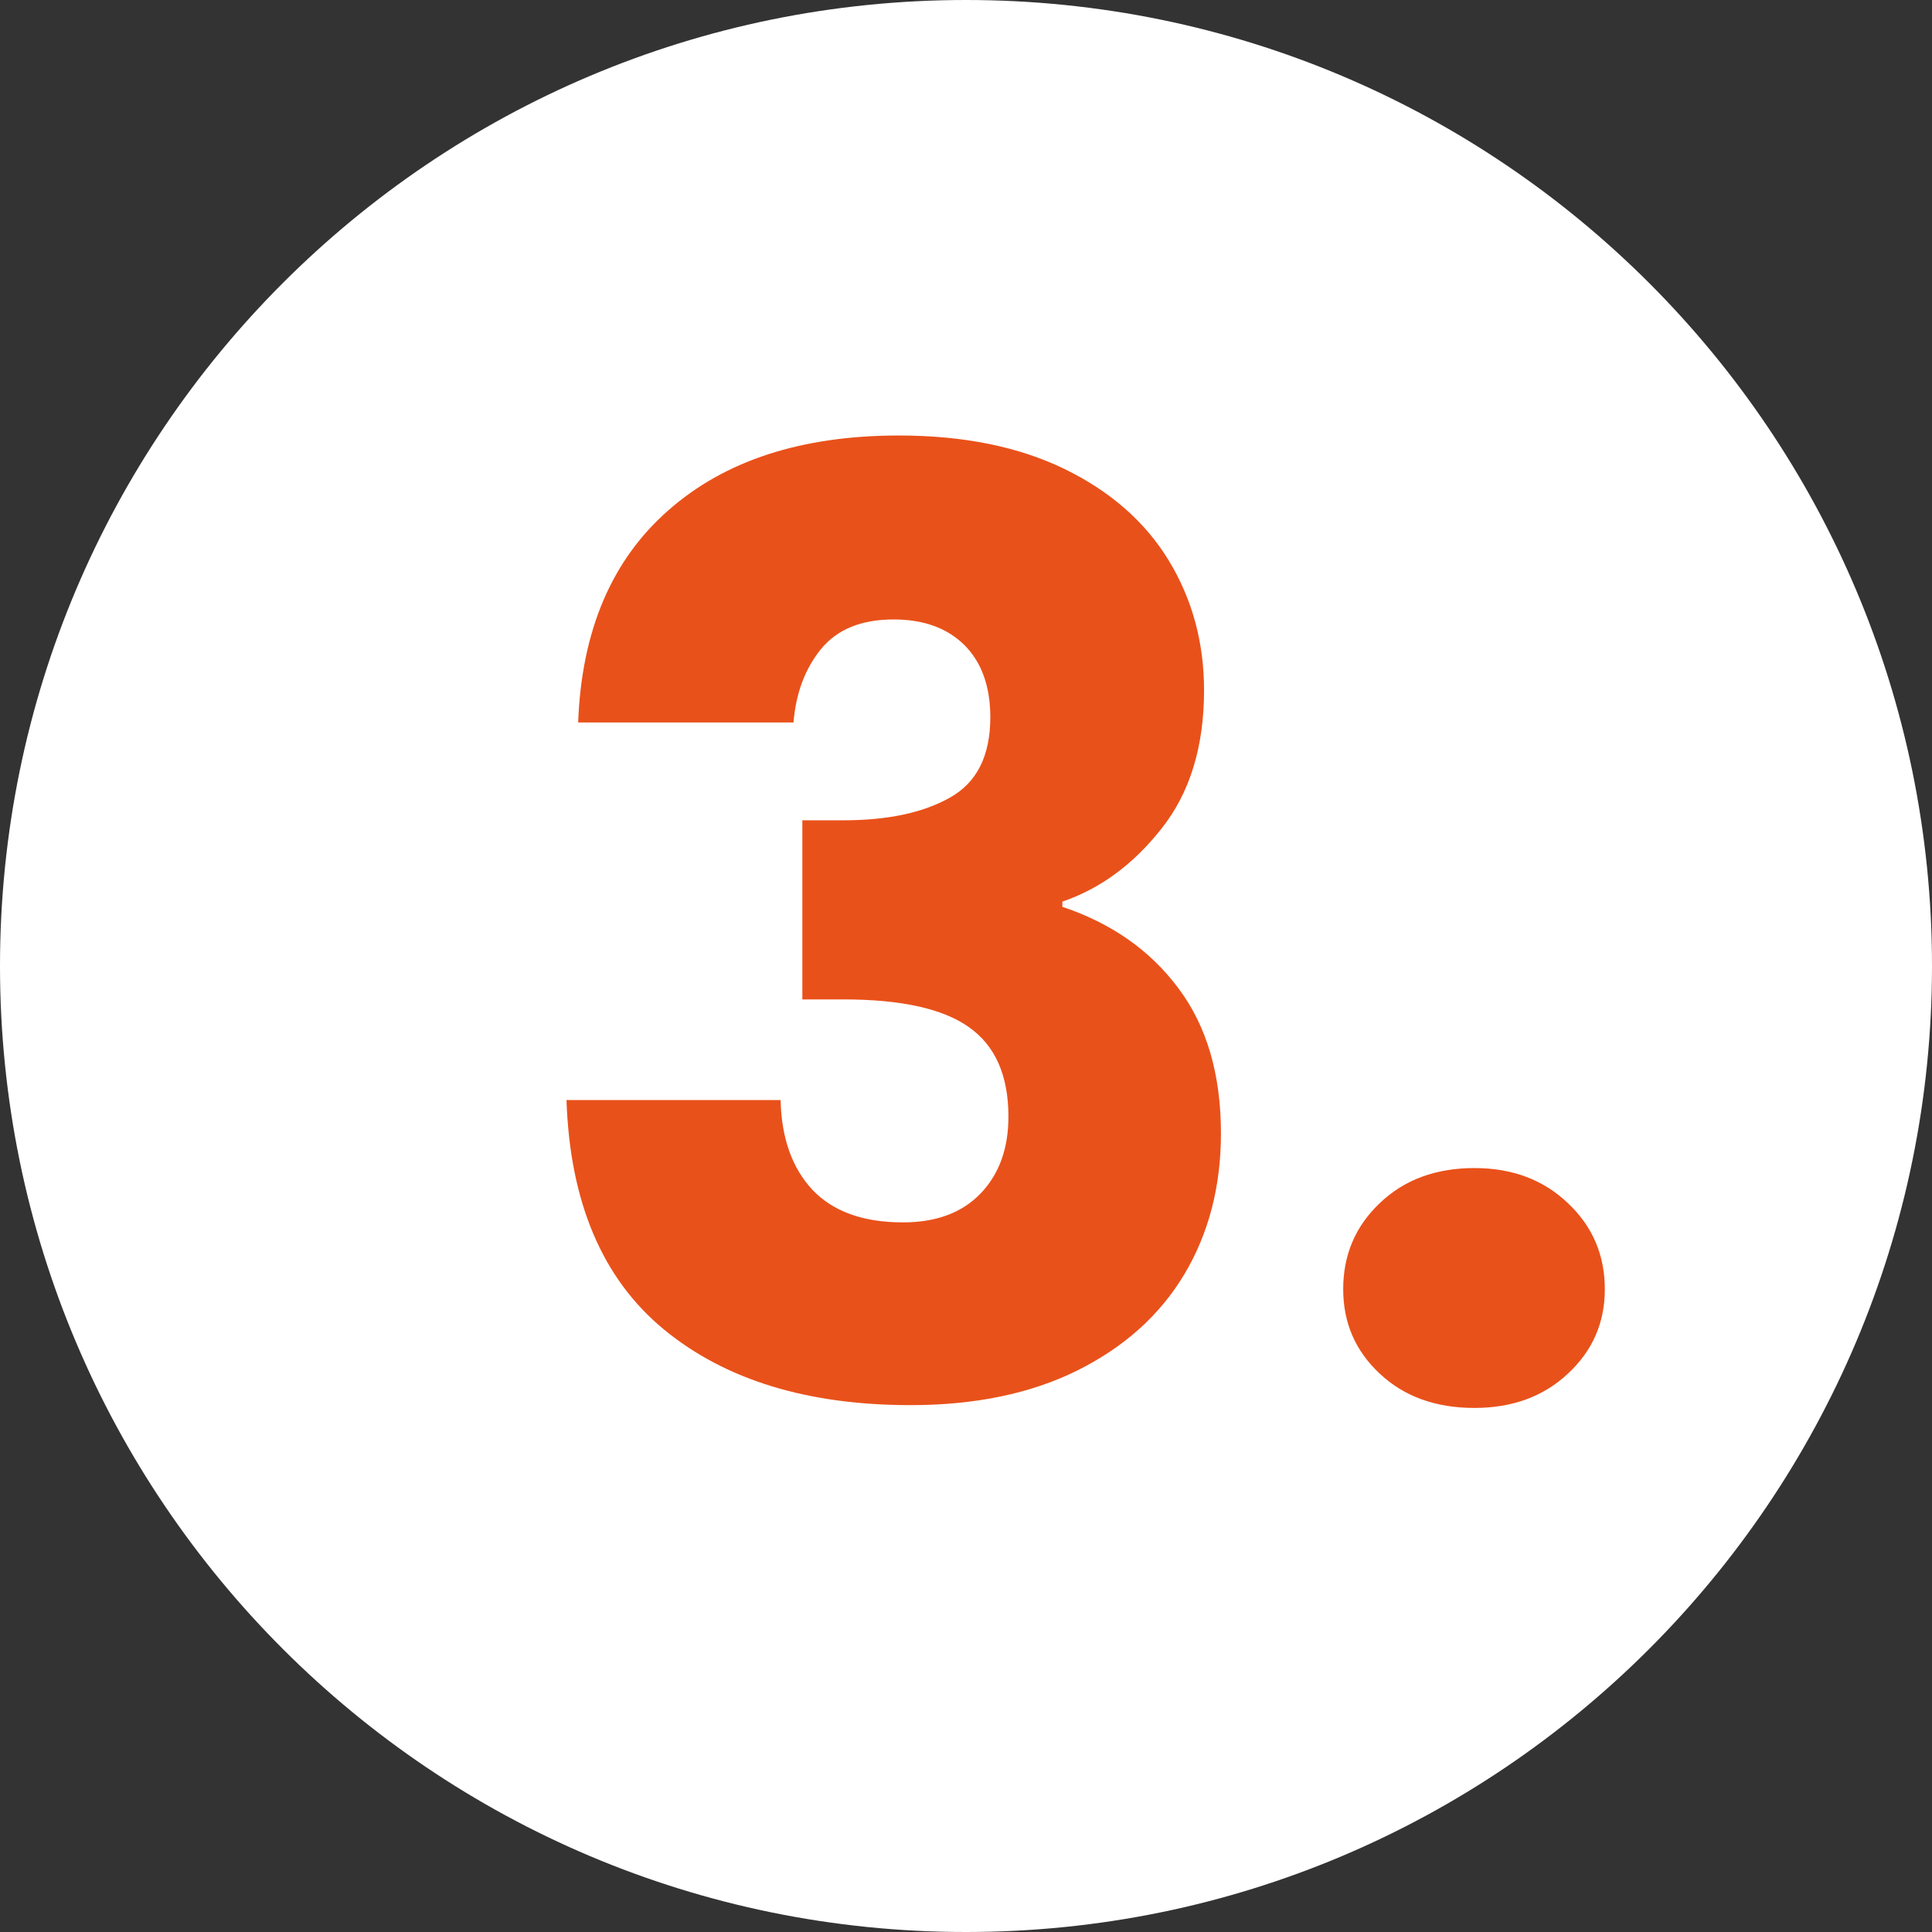
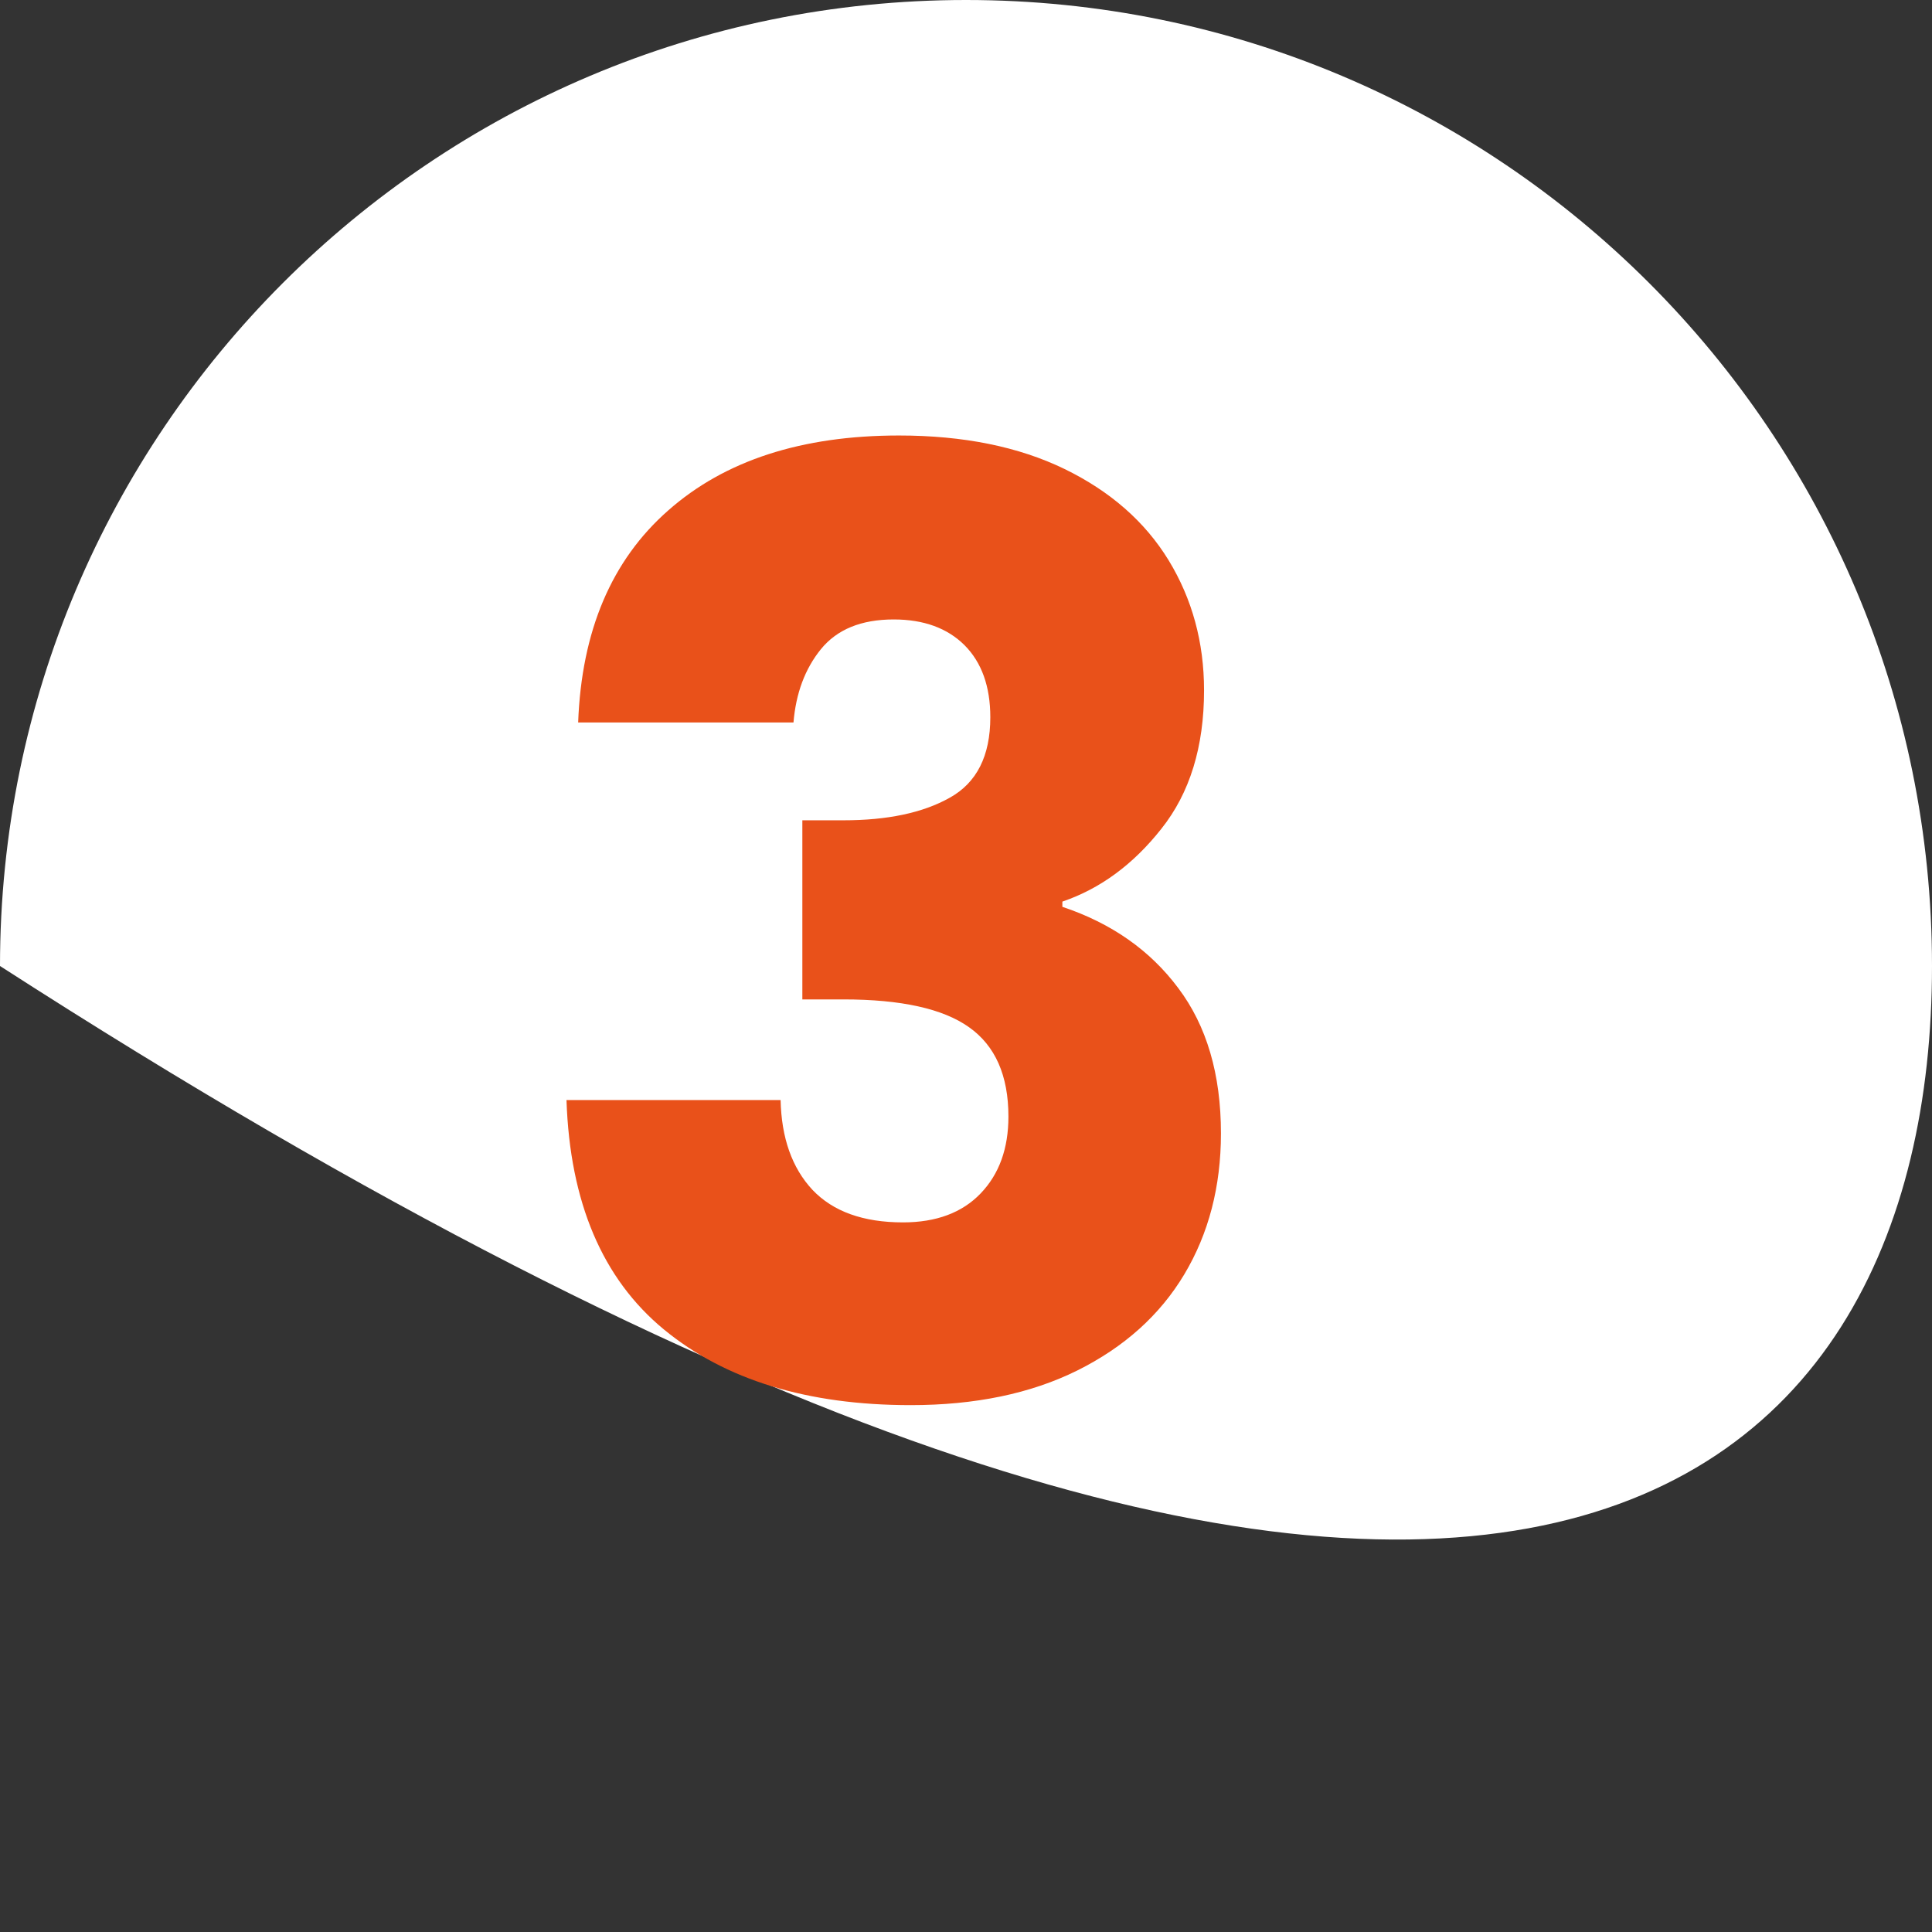
<svg xmlns="http://www.w3.org/2000/svg" width="100" viewBox="0 0 75 75" height="100" preserveAspectRatio="xMidYMid meet">
  <rect x="0" y="0" width="75" height="75" fill="#333333" stroke="none" />
  <defs>
    <g />
    <clipPath id="6732e200f9">
-       <path d="M 37.5 0 C 16.789 0 0 16.789 0 37.5 C 0 58.211 16.789 75 37.5 75 C 58.211 75 75 58.211 75 37.5 C 75 16.789 58.211 0 37.5 0 Z M 37.5 0 " clip-rule="nonzero" />
+       <path d="M 37.5 0 C 16.789 0 0 16.789 0 37.5 C 58.211 75 75 58.211 75 37.5 C 75 16.789 58.211 0 37.5 0 Z M 37.5 0 " clip-rule="nonzero" />
    </clipPath>
  </defs>
  <g clip-path="url(#6732e200f9)">
    <rect x="-7.5" width="90" fill="#ffffff" y="-7.5" height="90" fill-opacity="1" />
  </g>
  <g fill="#e9511a" fill-opacity="1">
    <g transform="translate(19.897, 54.25)">
      <g>
        <path d="M 2.547 -26.203 C 2.68 -29.766 3.848 -32.508 6.047 -34.438 C 8.242 -36.375 11.227 -37.344 15 -37.344 C 17.5 -37.344 19.641 -36.91 21.422 -36.047 C 23.203 -35.18 24.551 -34 25.469 -32.5 C 26.383 -31 26.844 -29.316 26.844 -27.453 C 26.844 -25.254 26.289 -23.461 25.188 -22.078 C 24.094 -20.691 22.812 -19.75 21.344 -19.25 L 21.344 -19.047 C 23.25 -18.41 24.75 -17.359 25.844 -15.891 C 26.945 -14.43 27.5 -12.551 27.5 -10.25 C 27.5 -8.188 27.023 -6.363 26.078 -4.781 C 25.129 -3.195 23.742 -1.953 21.922 -1.047 C 20.109 -0.148 17.953 0.297 15.453 0.297 C 11.453 0.297 8.258 -0.68 5.875 -2.641 C 3.488 -4.609 2.227 -7.578 2.094 -11.547 L 10.406 -11.547 C 10.438 -10.078 10.848 -8.914 11.641 -8.062 C 12.441 -7.219 13.613 -6.797 15.156 -6.797 C 16.445 -6.797 17.453 -7.172 18.172 -7.922 C 18.891 -8.672 19.25 -9.664 19.25 -10.906 C 19.25 -12.5 18.738 -13.656 17.719 -14.375 C 16.707 -15.094 15.082 -15.453 12.844 -15.453 L 11.25 -15.453 L 11.25 -22.406 L 12.844 -22.406 C 14.551 -22.406 15.926 -22.695 16.969 -23.281 C 18.02 -23.863 18.547 -24.906 18.547 -26.406 C 18.547 -27.602 18.211 -28.535 17.547 -29.203 C 16.879 -29.867 15.961 -30.203 14.797 -30.203 C 13.535 -30.203 12.594 -29.816 11.969 -29.047 C 11.352 -28.285 11 -27.336 10.906 -26.203 Z M 2.547 -26.203 " />
      </g>
    </g>
  </g>
  <g fill="#e9511a" fill-opacity="1">
    <g transform="translate(50.143, 54.25)">
      <g>
-         <path d="M 7.094 0.406 C 5.594 0.406 4.367 -0.035 3.422 -0.922 C 2.473 -1.805 2 -2.898 2 -4.203 C 2 -5.535 2.473 -6.648 3.422 -7.547 C 4.367 -8.453 5.594 -8.906 7.094 -8.906 C 8.562 -8.906 9.77 -8.453 10.719 -7.547 C 11.676 -6.648 12.156 -5.535 12.156 -4.203 C 12.156 -2.898 11.676 -1.805 10.719 -0.922 C 9.77 -0.035 8.562 0.406 7.094 0.406 Z M 7.094 0.406 " />
-       </g>
+         </g>
    </g>
  </g>
</svg>